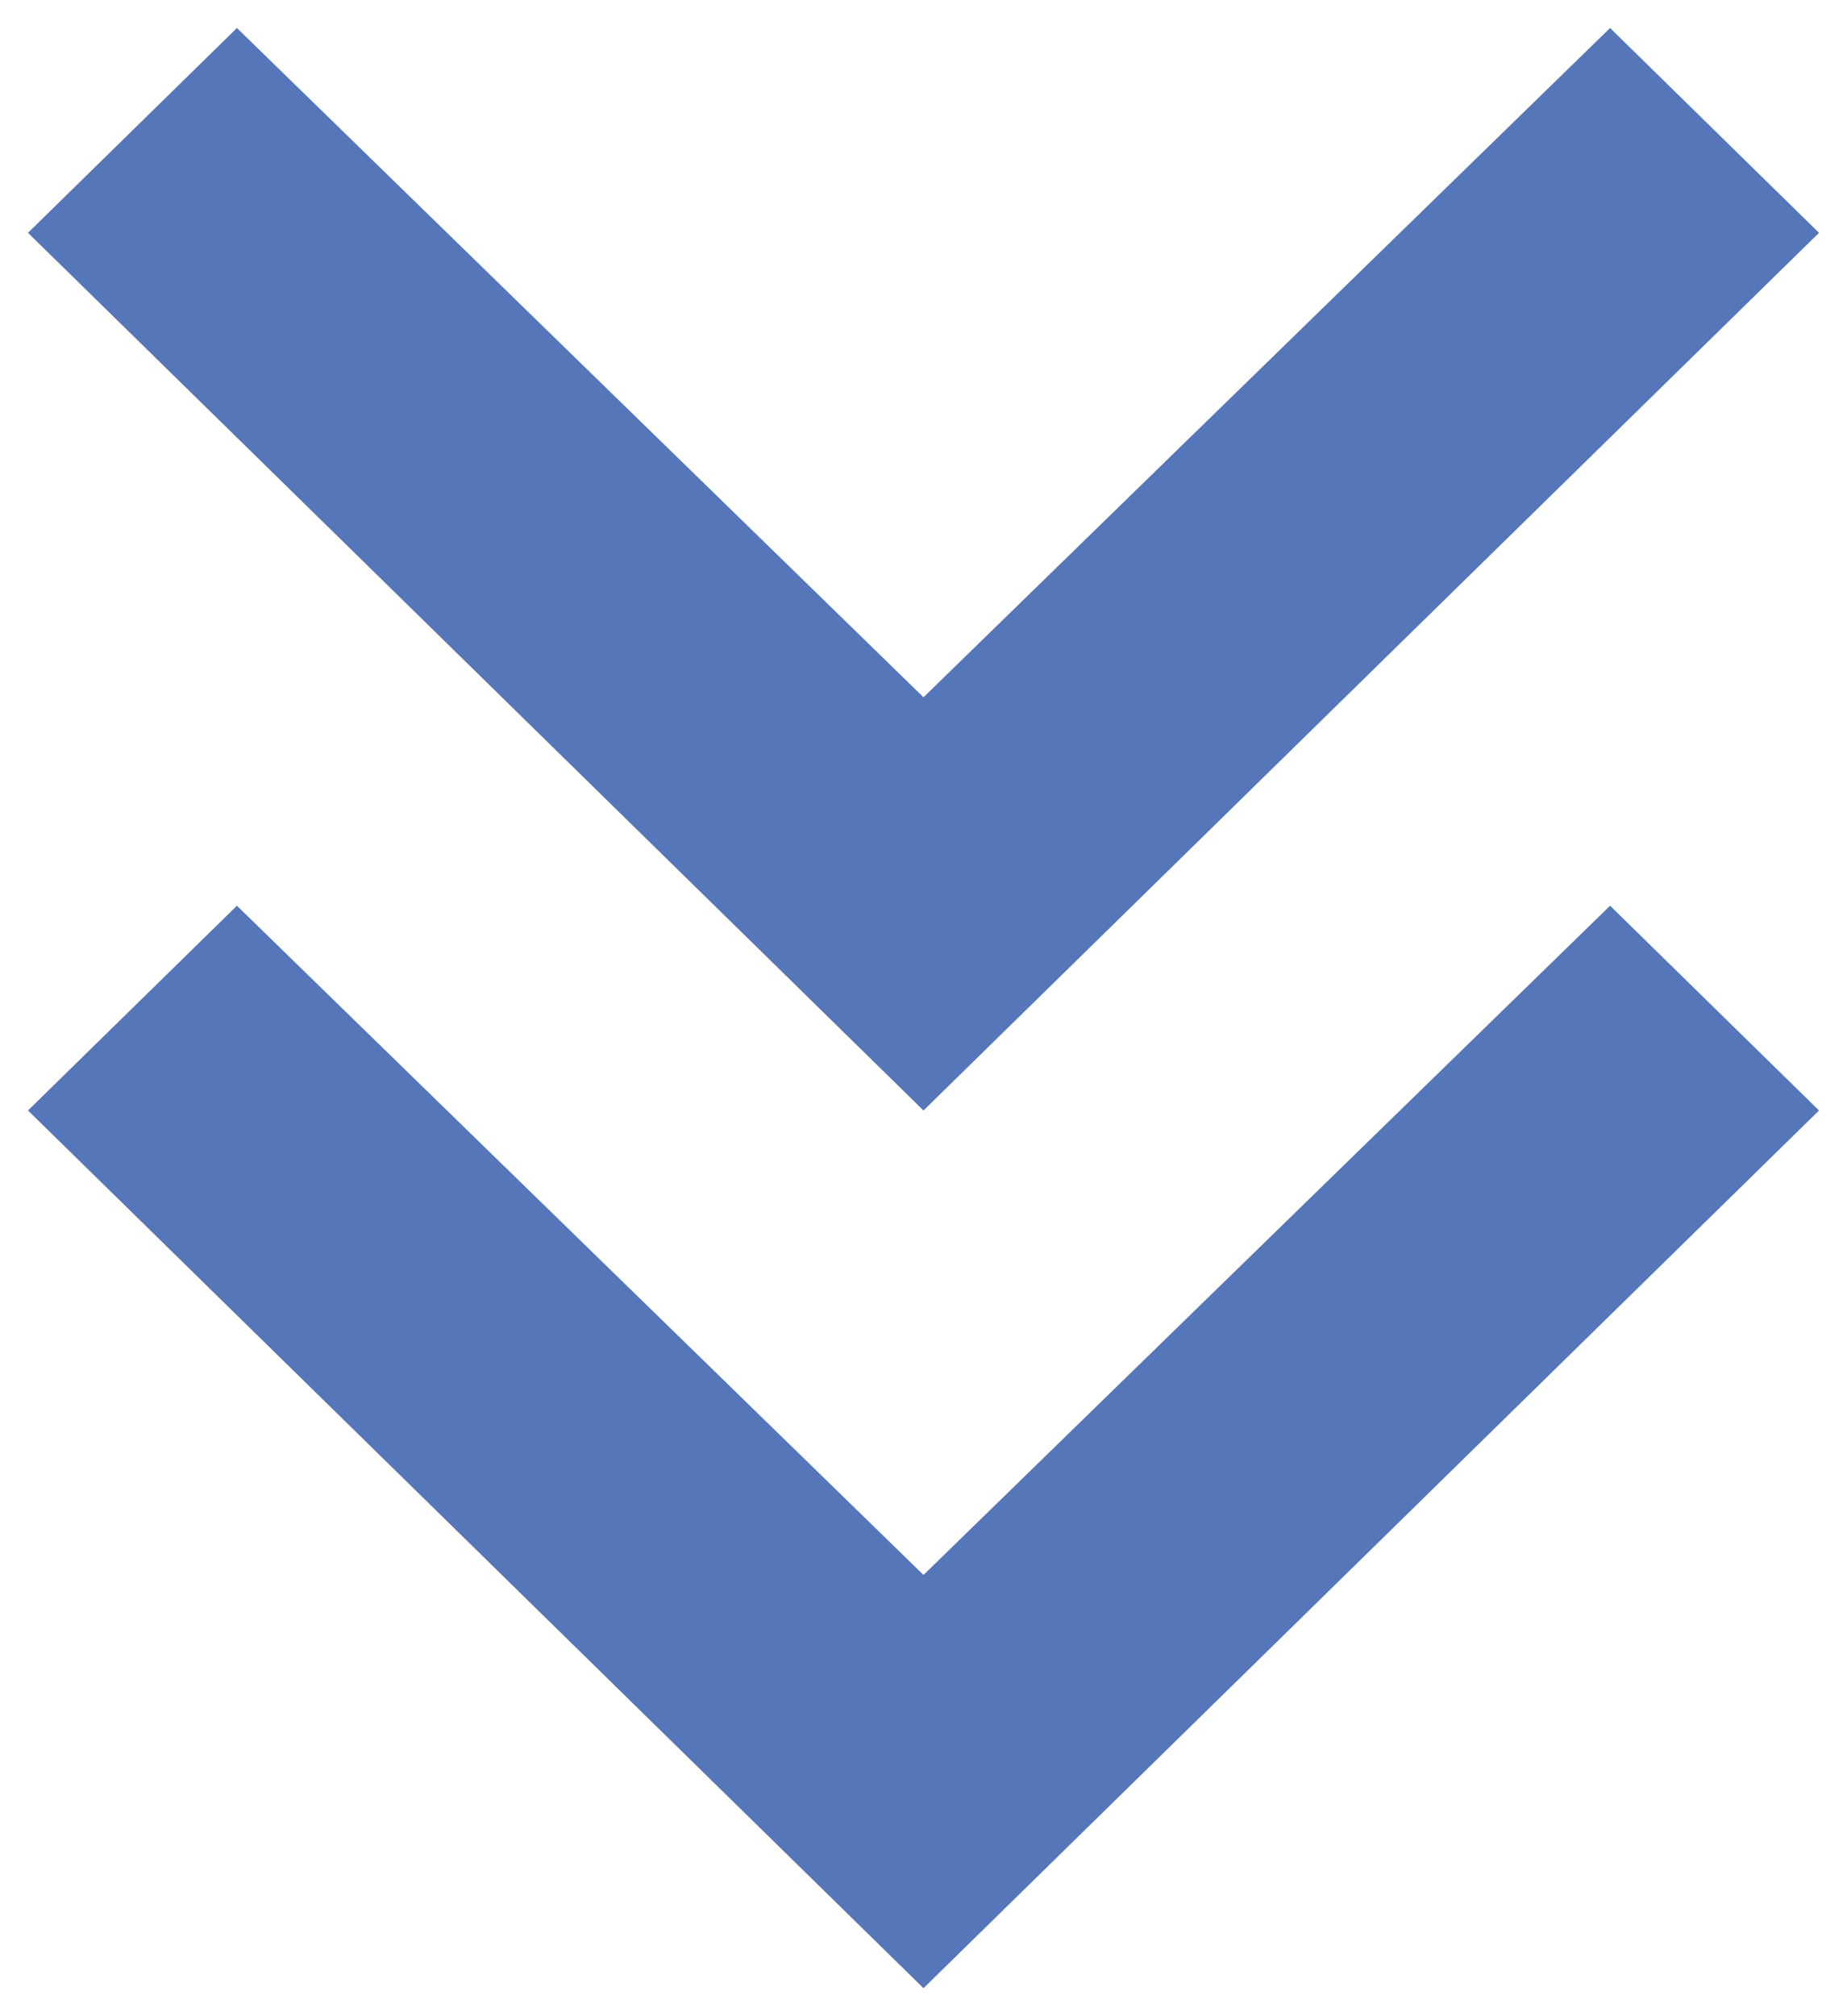
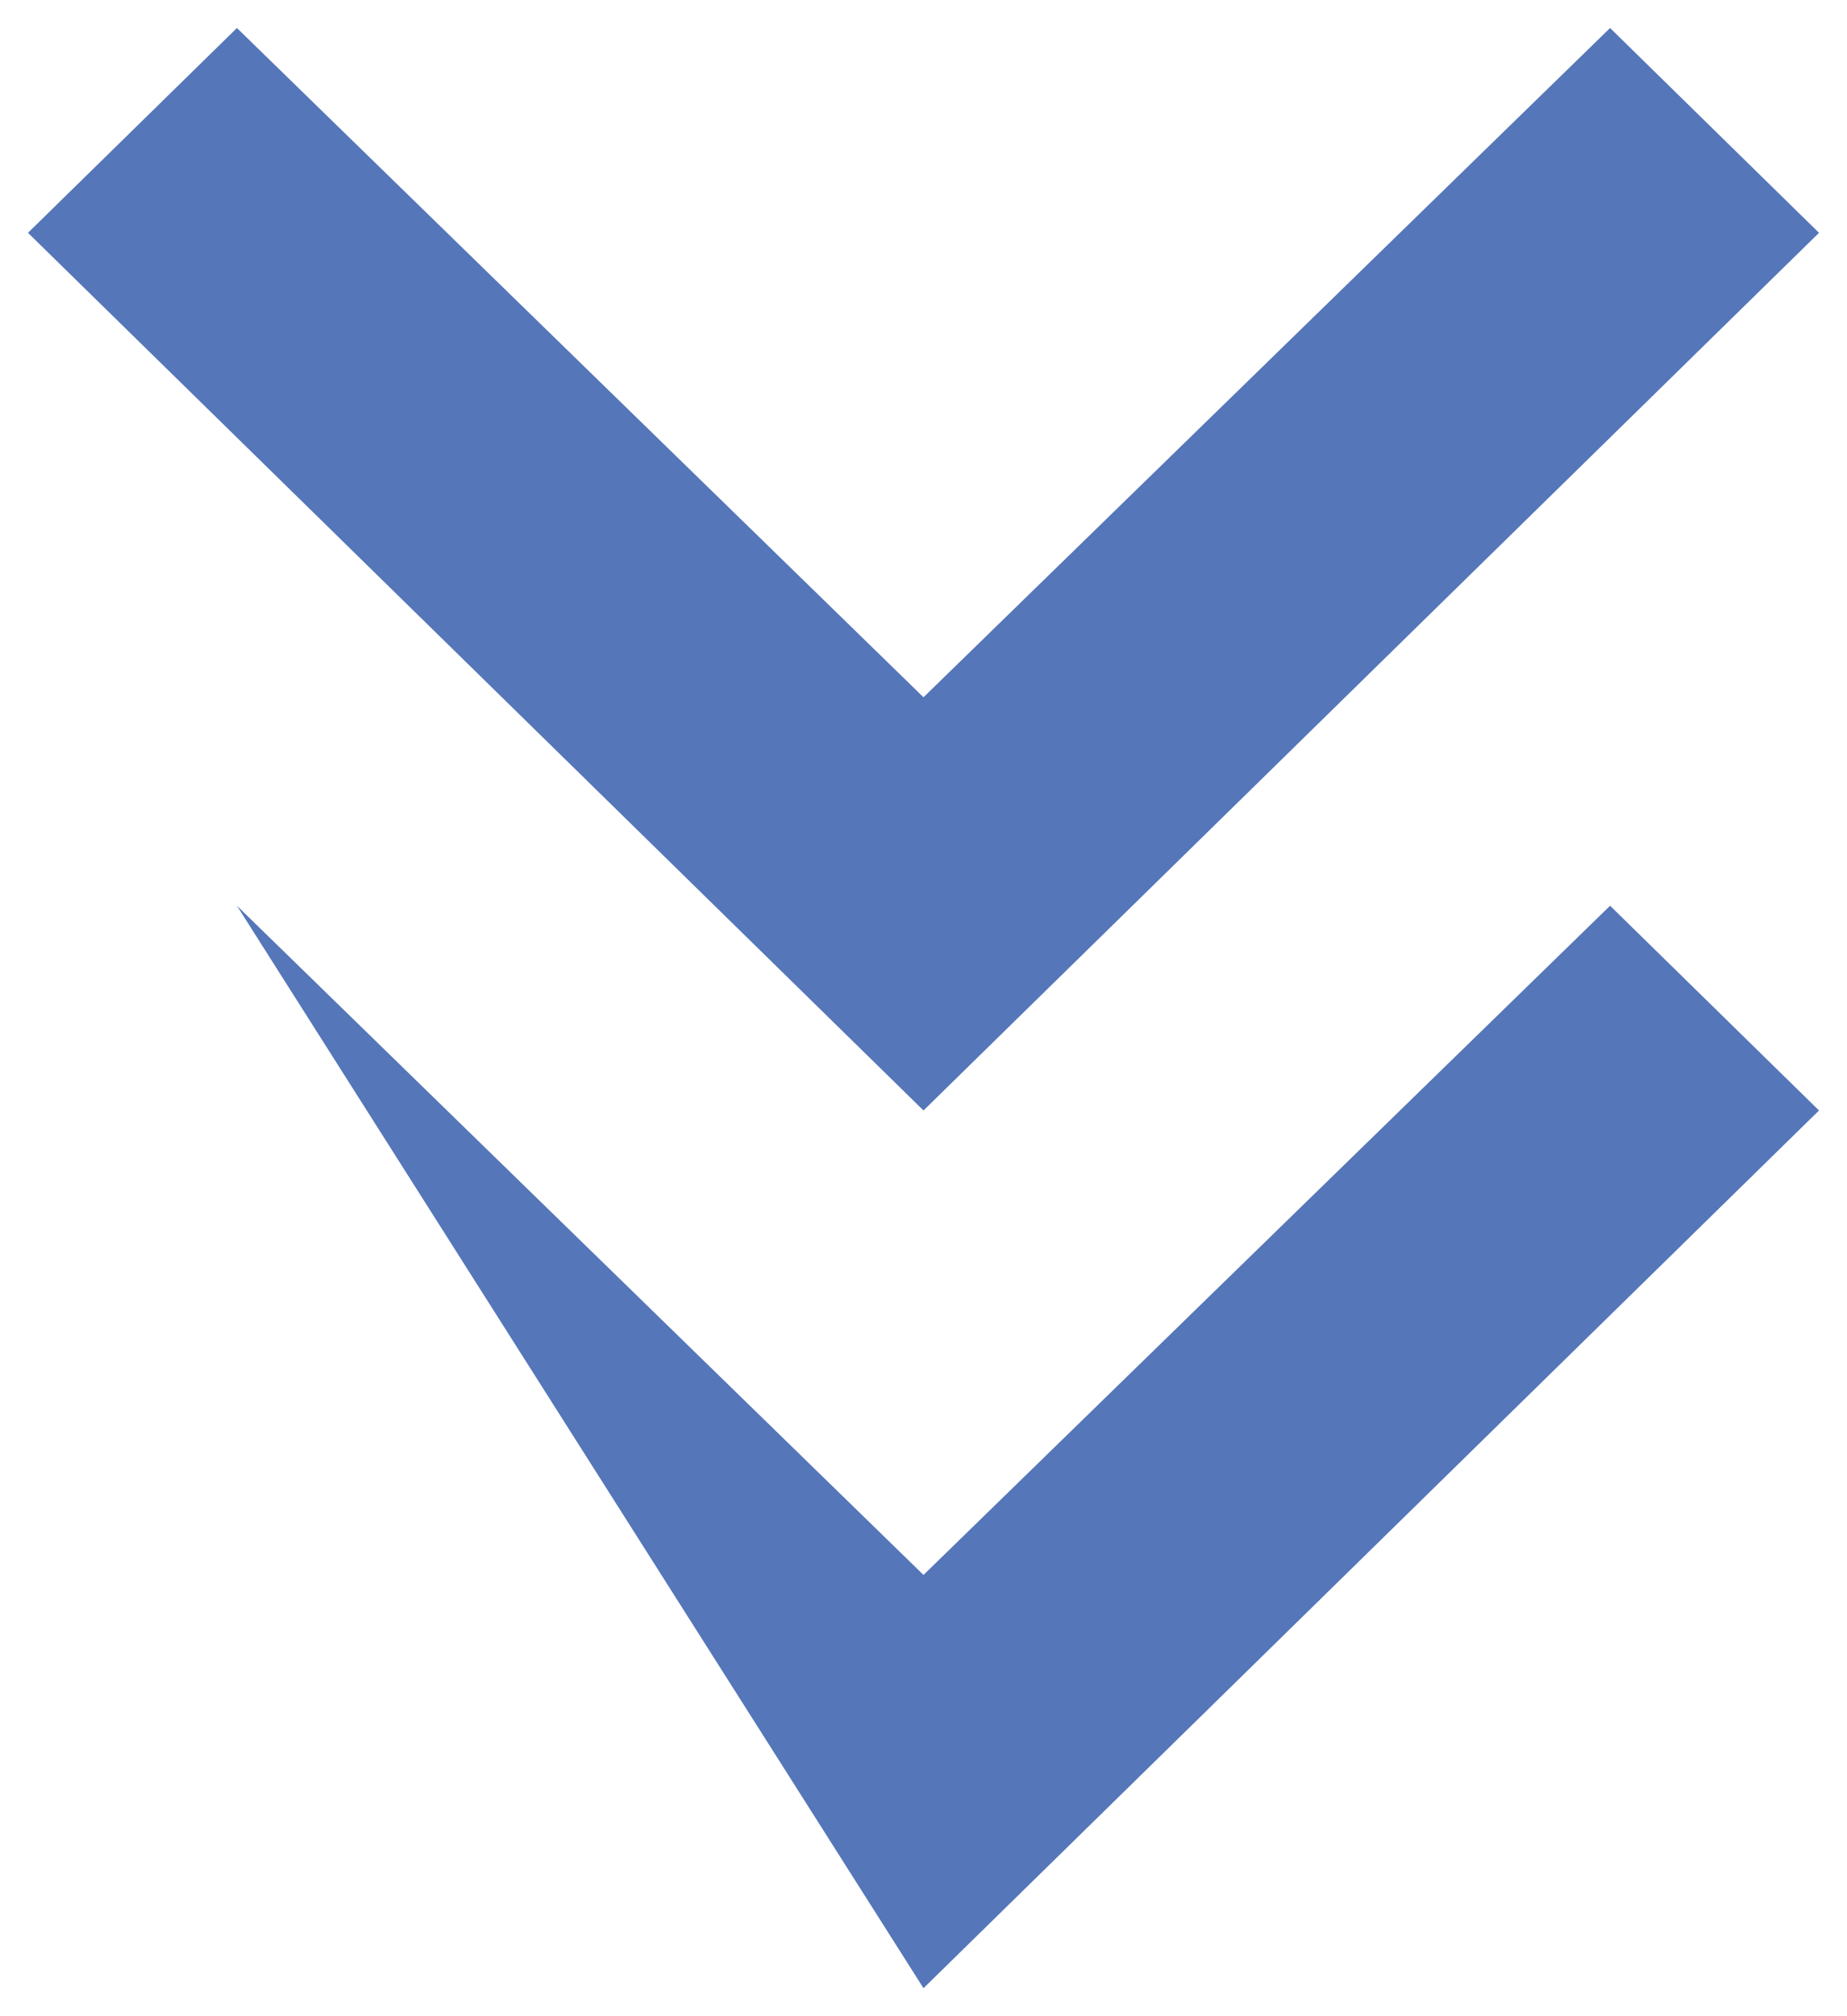
<svg xmlns="http://www.w3.org/2000/svg" width="33" height="36" viewBox="0 0 33 36" fill="none">
-   <path d="M16.5 35.5L0.5 19.828L4.233 16.172L16.5 28.121L28.767 16.172L32.5 19.828L16.5 35.5ZM16.5 19.828L0.5 4.157L4.233 0.5L16.5 12.45L28.767 0.5L32.5 4.157L16.5 19.828Z" fill="#5576B8" />
+   <path d="M16.5 35.5L4.233 16.172L16.5 28.121L28.767 16.172L32.5 19.828L16.5 35.5ZM16.5 19.828L0.5 4.157L4.233 0.5L16.5 12.45L28.767 0.5L32.5 4.157L16.5 19.828Z" fill="#5576B8" />
</svg>